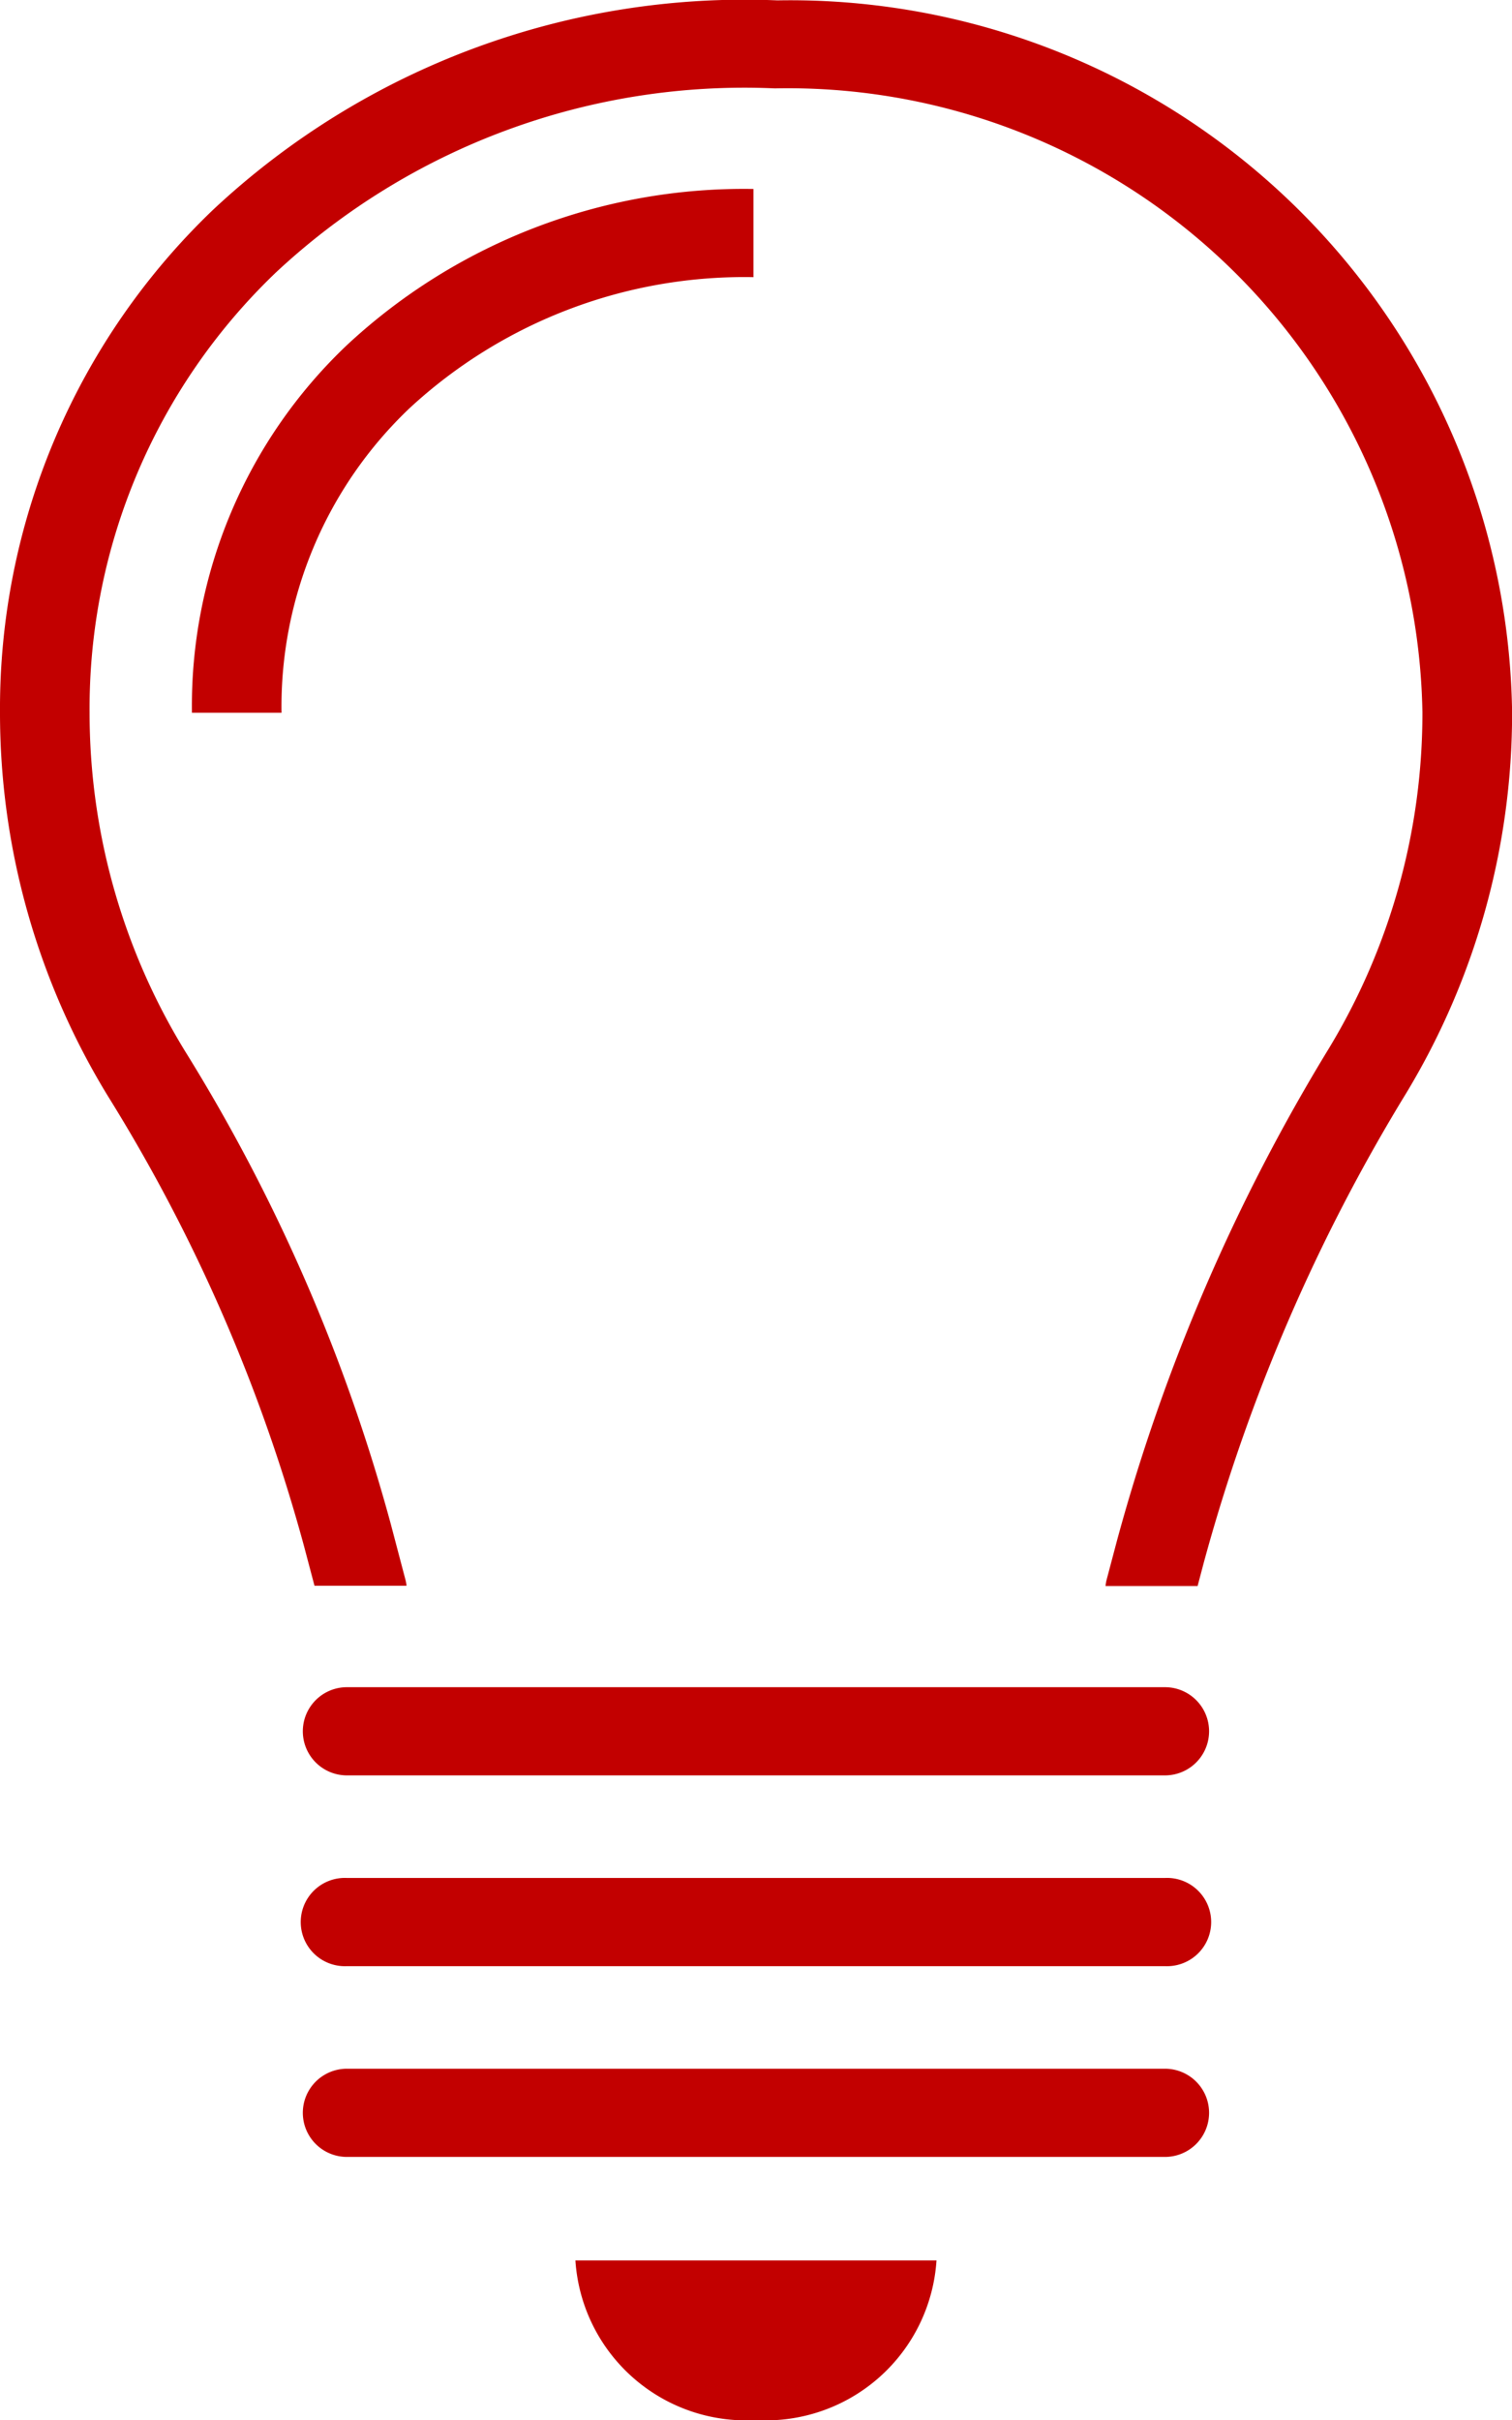
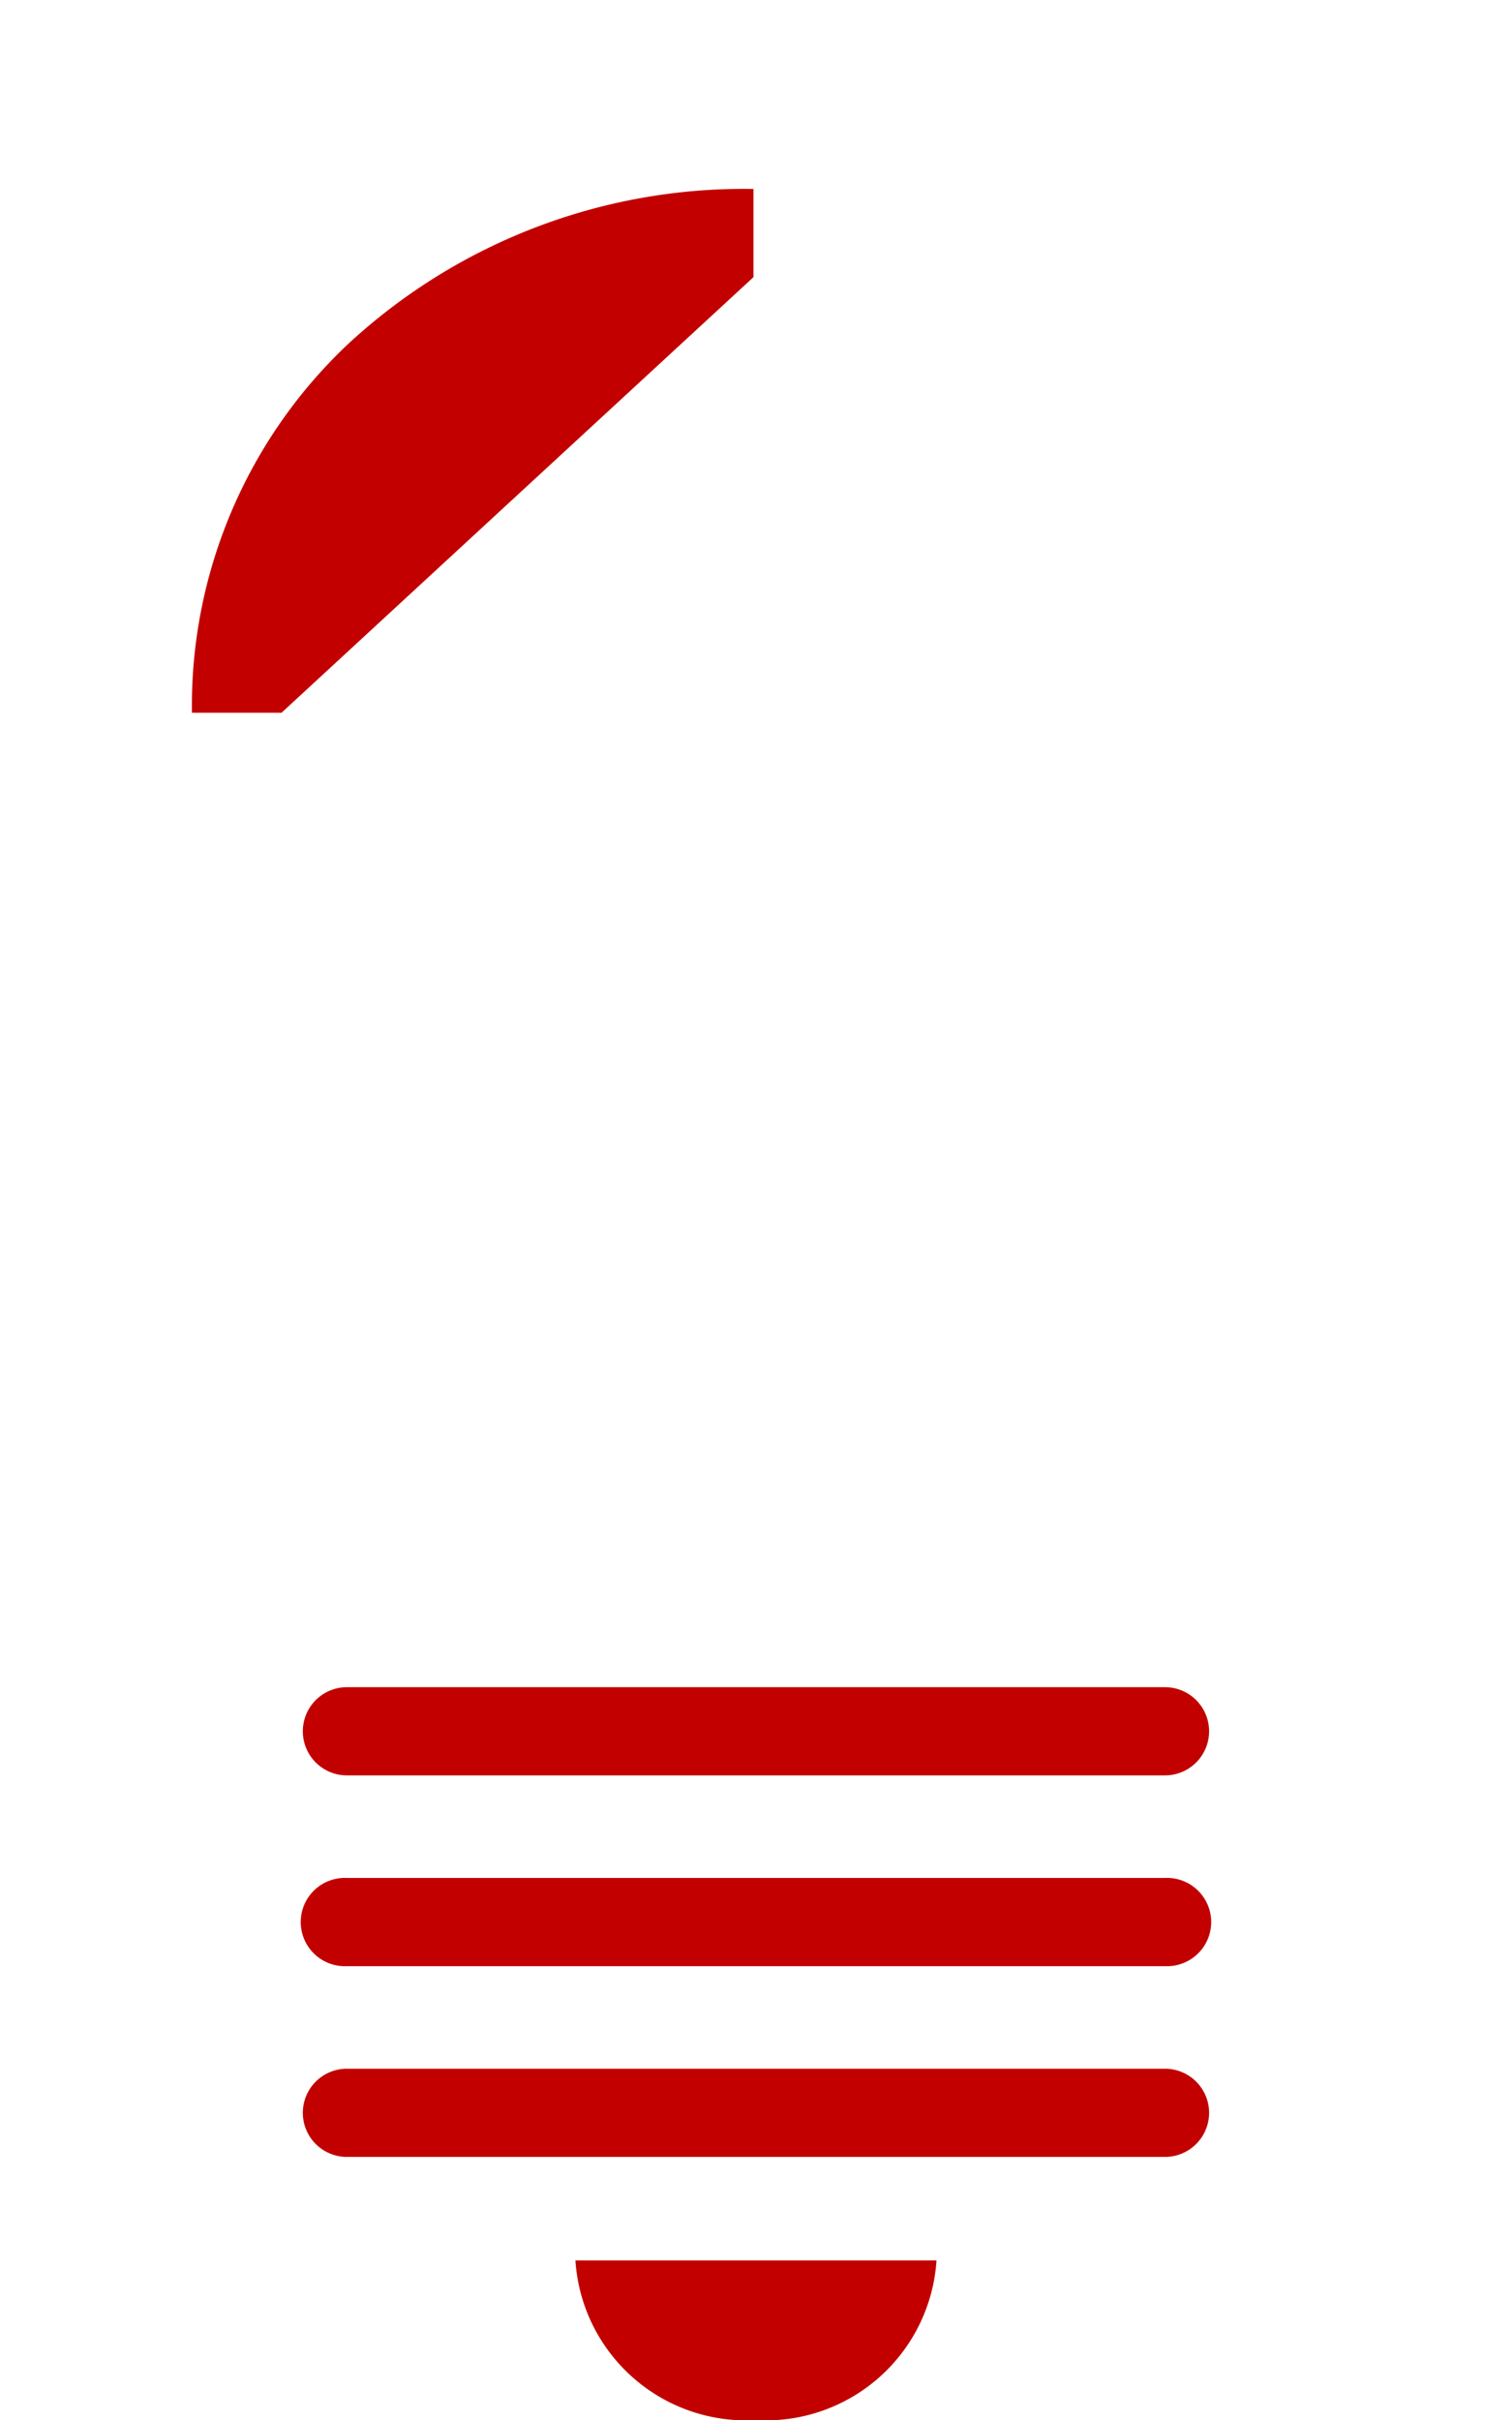
<svg xmlns="http://www.w3.org/2000/svg" width="16" height="25.6" viewBox="0 0 16 25.6">
  <g id="グループ_455" data-name="グループ 455" transform="translate(-99.524 -94.827)">
    <g id="グループ_450" data-name="グループ 450" transform="translate(102.721 112.675)">
      <path id="パス_1484" data-name="パス 1484" d="M128.892,210.552h-8.657a.466.466,0,1,1,0-.933h8.657a.466.466,0,1,1,0,.933Z" transform="translate(-119.761 -209.619)" fill="#c20000" />
    </g>
    <g id="グループ_451" data-name="グループ 451" transform="translate(102.721 114.693)">
      <path id="パス_1485" data-name="パス 1485" d="M128.892,223.532h-8.657a.467.467,0,1,1,0-.933h8.657a.467.467,0,1,1,0,.933Z" transform="translate(-119.761 -222.599)" fill="#c20000" />
    </g>
    <g id="グループ_452" data-name="グループ 452" transform="translate(102.721 116.711)">
      <path id="パス_1486" data-name="パス 1486" d="M128.892,236.511h-8.657a.466.466,0,1,1,0-.933h8.657a.466.466,0,1,1,0,.933Z" transform="translate(-119.761 -235.578)" fill="#c20000" />
    </g>
    <g id="グループ_453" data-name="グループ 453" transform="translate(105.614 118.739)">
      <path id="パス_1487" data-name="パス 1487" d="M139.977,250.306a1.81,1.81,0,0,0,1.91-1.689h-3.821A1.81,1.81,0,0,0,139.977,250.306Z" transform="translate(-138.067 -248.617)" fill="#c20000" />
    </g>
    <g id="グループ_454" data-name="グループ 454" transform="translate(101.555 96.826)">
-       <path id="パス_1488" data-name="パス 1488" d="M113.326,113.222h-.948a5.26,5.26,0,0,1,1.642-3.891,6.163,6.163,0,0,1,4.3-1.65v.933A5.214,5.214,0,0,0,114.681,110,4.354,4.354,0,0,0,113.326,113.222Z" transform="translate(-112.378 -107.681)" fill="#c20000" />
+       <path id="パス_1488" data-name="パス 1488" d="M113.326,113.222h-.948a5.26,5.26,0,0,1,1.642-3.891,6.163,6.163,0,0,1,4.3-1.65v.933Z" transform="translate(-112.378 -107.681)" fill="#c20000" />
    </g>
-     <path id="パス_1489" data-name="パス 1489" d="M107.75,94.831a8.228,8.228,0,0,0-5.969,2.213,7.3,7.3,0,0,0-2.257,5.323,7.765,7.765,0,0,0,1.148,4.065,17.862,17.862,0,0,1,2.07,4.754l.11.416h.974a.457.457,0,0,0-.009-.054l-.158-.6a18.781,18.781,0,0,0-2.176-5,6.845,6.845,0,0,1-1.011-3.582,6.379,6.379,0,0,1,1.97-4.655,7.261,7.261,0,0,1,5.282-1.949,6.716,6.716,0,0,1,6.852,6.6,6.846,6.846,0,0,1-.985,3.548,20.062,20.062,0,0,0-2.247,5.214l-.113.427a.458.458,0,0,0-.008.054h.974l.065-.246a19.126,19.126,0,0,1,2.145-4.972,7.769,7.769,0,0,0,1.118-4.026A7.64,7.64,0,0,0,107.75,94.831Z" transform="translate(0 0)" fill="#c20000" />
  </g>
</svg>